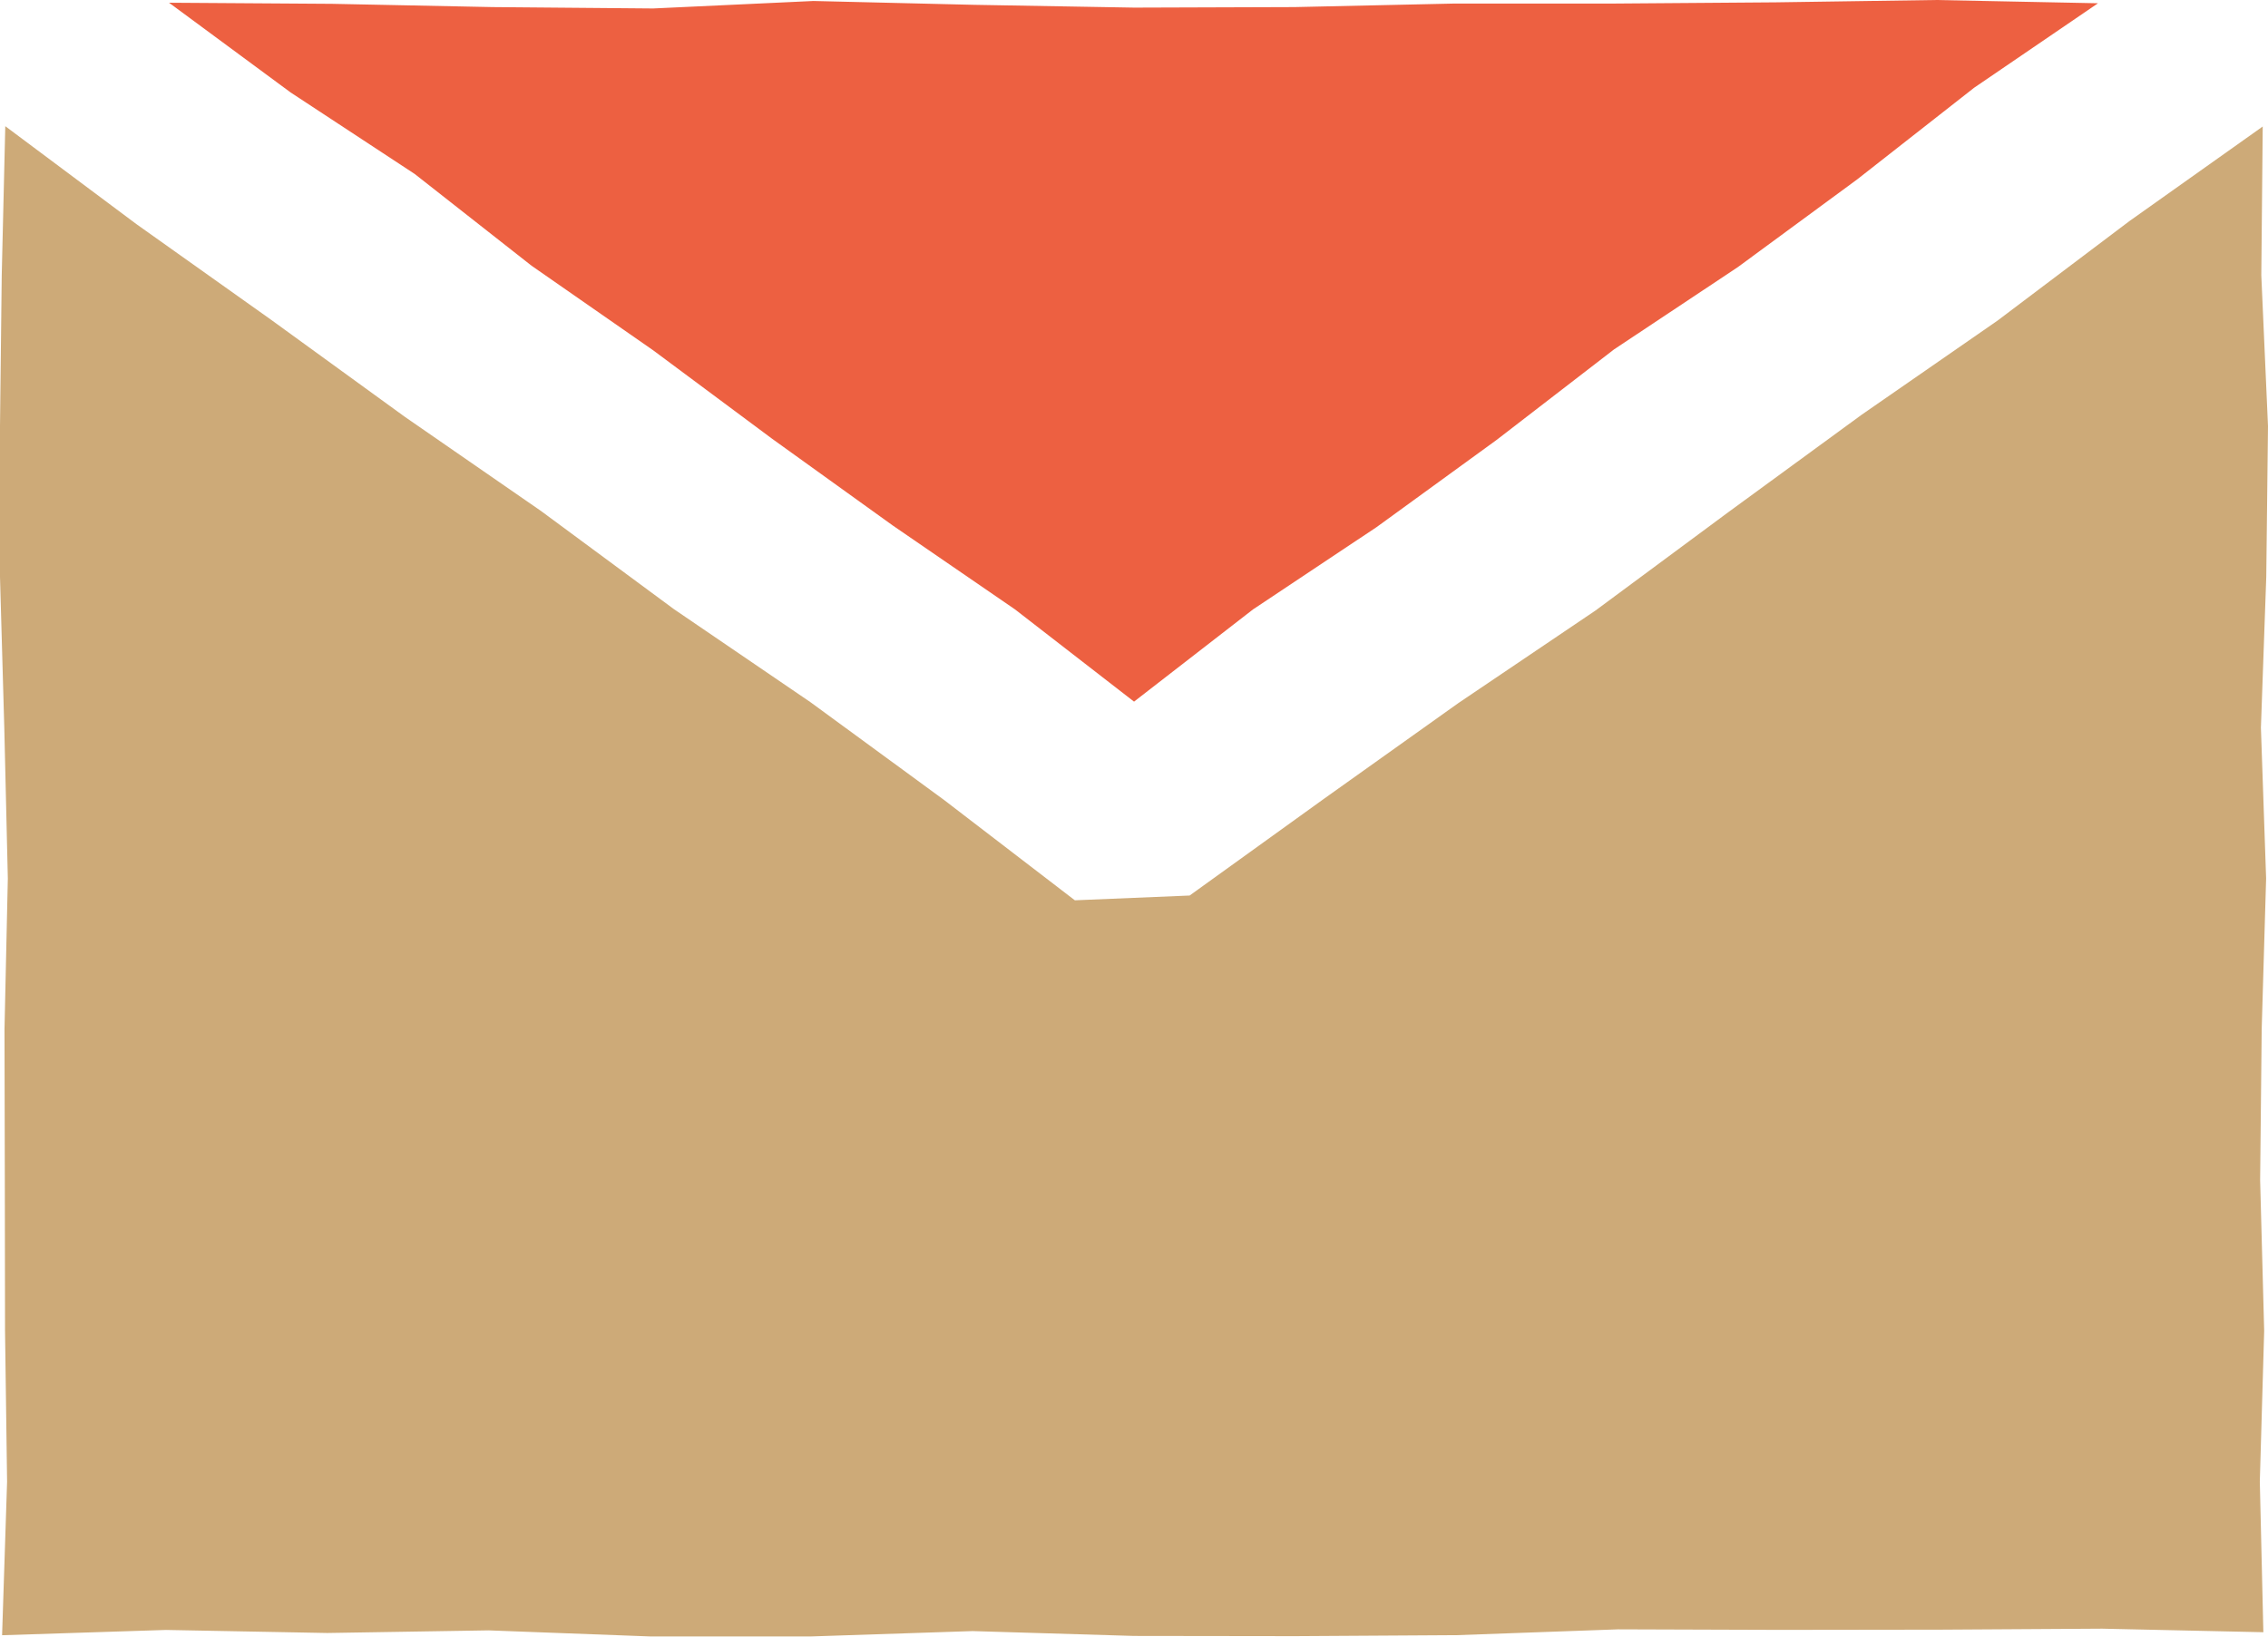
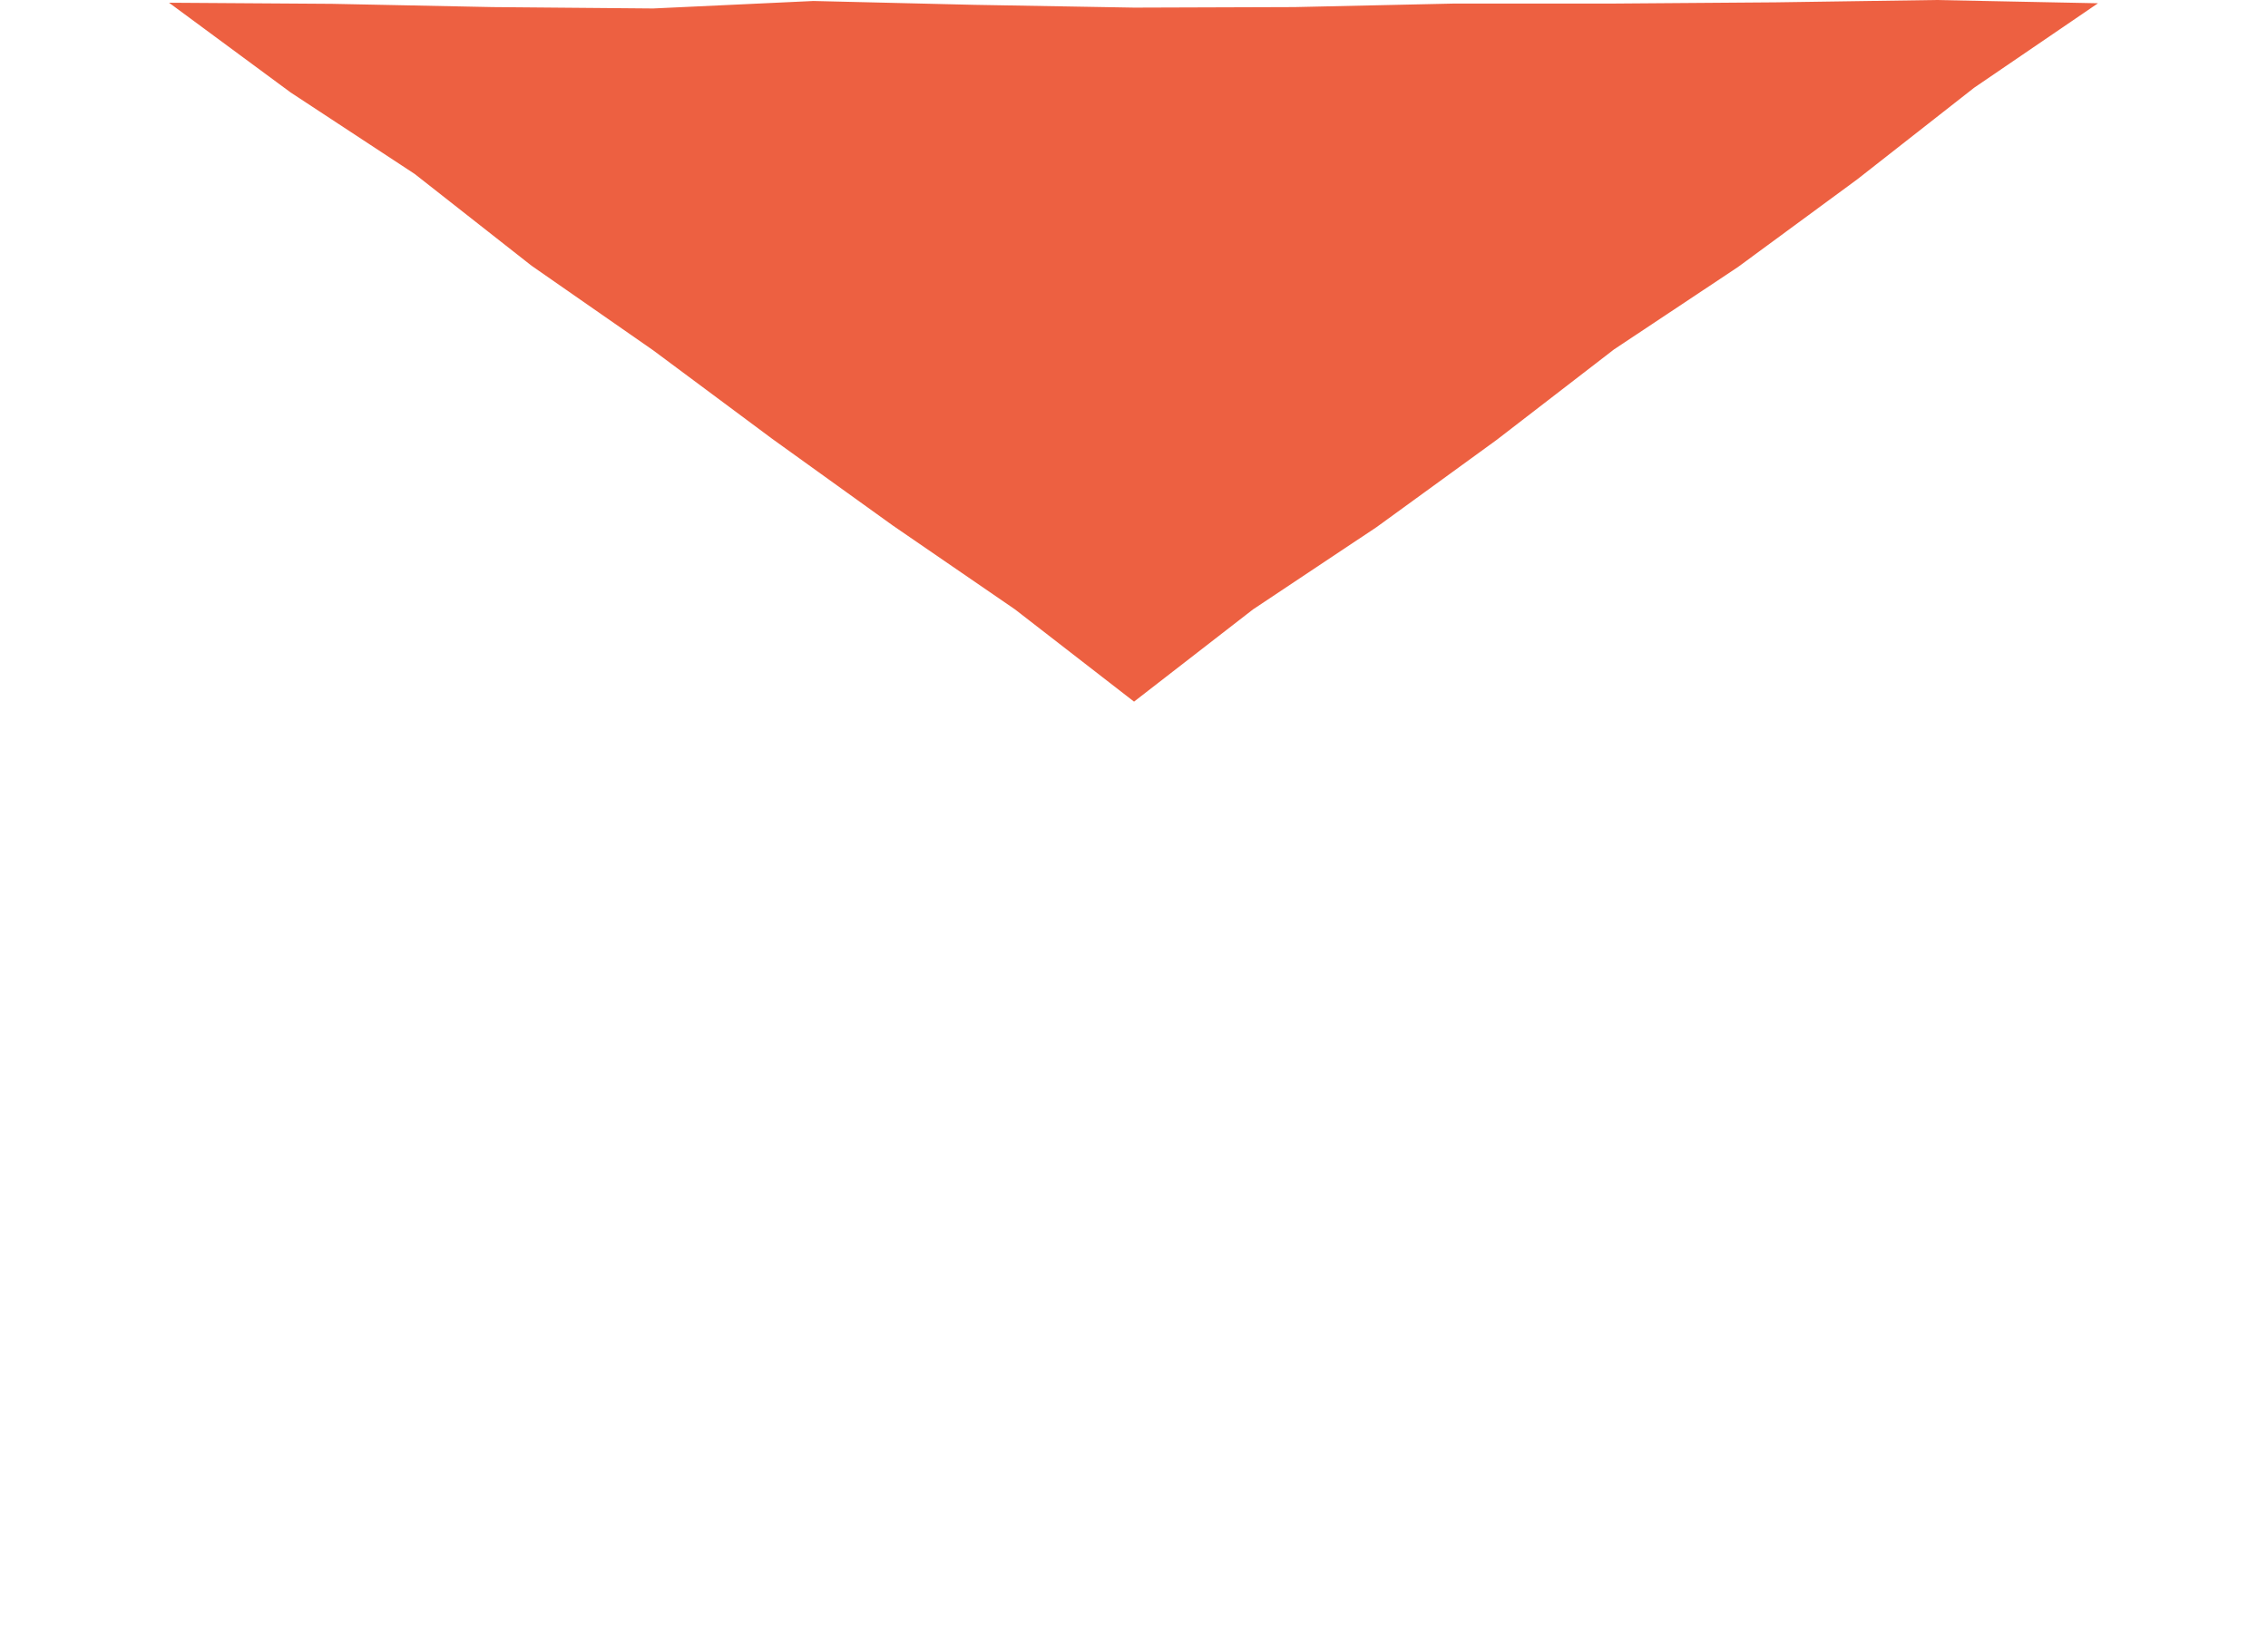
<svg xmlns="http://www.w3.org/2000/svg" width="64" height="46.196" viewBox="0 0 64 46.196">
-   <path d="M30.331,41.221l-3.7-2.839-3.762-2.754L19.014,33l-3.751-2.771-3.836-2.653-3.775-2.74-3.8-2.7L.149,19.37l-.1,4.209L0,27.834,0,32.09l.121,4.257.1,4.257L.127,44.86l.009,4.257.006,4.257L.2,57.632.059,61.966l4.624-.149,4.553.086,4.553-.074L18.341,62l4.553,0,4.553-.151L32,61.986l4.553.006,4.553-.028,4.553-.164,4.554.015,4.553-.006,4.554-.028,4.549.1-.1-4.251.123-4.255-.114-4.257.044-4.257.125-4.257L63.8,36.35l.151-4.257L64,27.837l-.189-4.258.04-4.2-3.762,2.67-3.723,2.81-3.834,2.657L48.77,30.266l-3.747,2.775-3.867,2.611-3.8,2.707-3.786,2.727Z" transform="translate(0 -15.808)" fill="#cdaa78" />
  <path d="M80.373.092,75.8,0,71.277.066,66.75.1,62.225.1,57.7.2,53.175.215,48.648.136,44.123.028,39.6.239,35.069.2,30.542.108,25.94.077l3.433,2.534,3.5,2.3L36.169,7.5,39.6,9.887l3.361,2.5,3.4,2.445L49.81,17.2l3.361,2.605L56.531,17.2l3.486-2.322,3.385-2.46,3.315-2.556,3.488-2.319,3.372-2.479,3.3-2.587Z" transform="translate(-21.17)" fill="#ed6041" />
</svg>